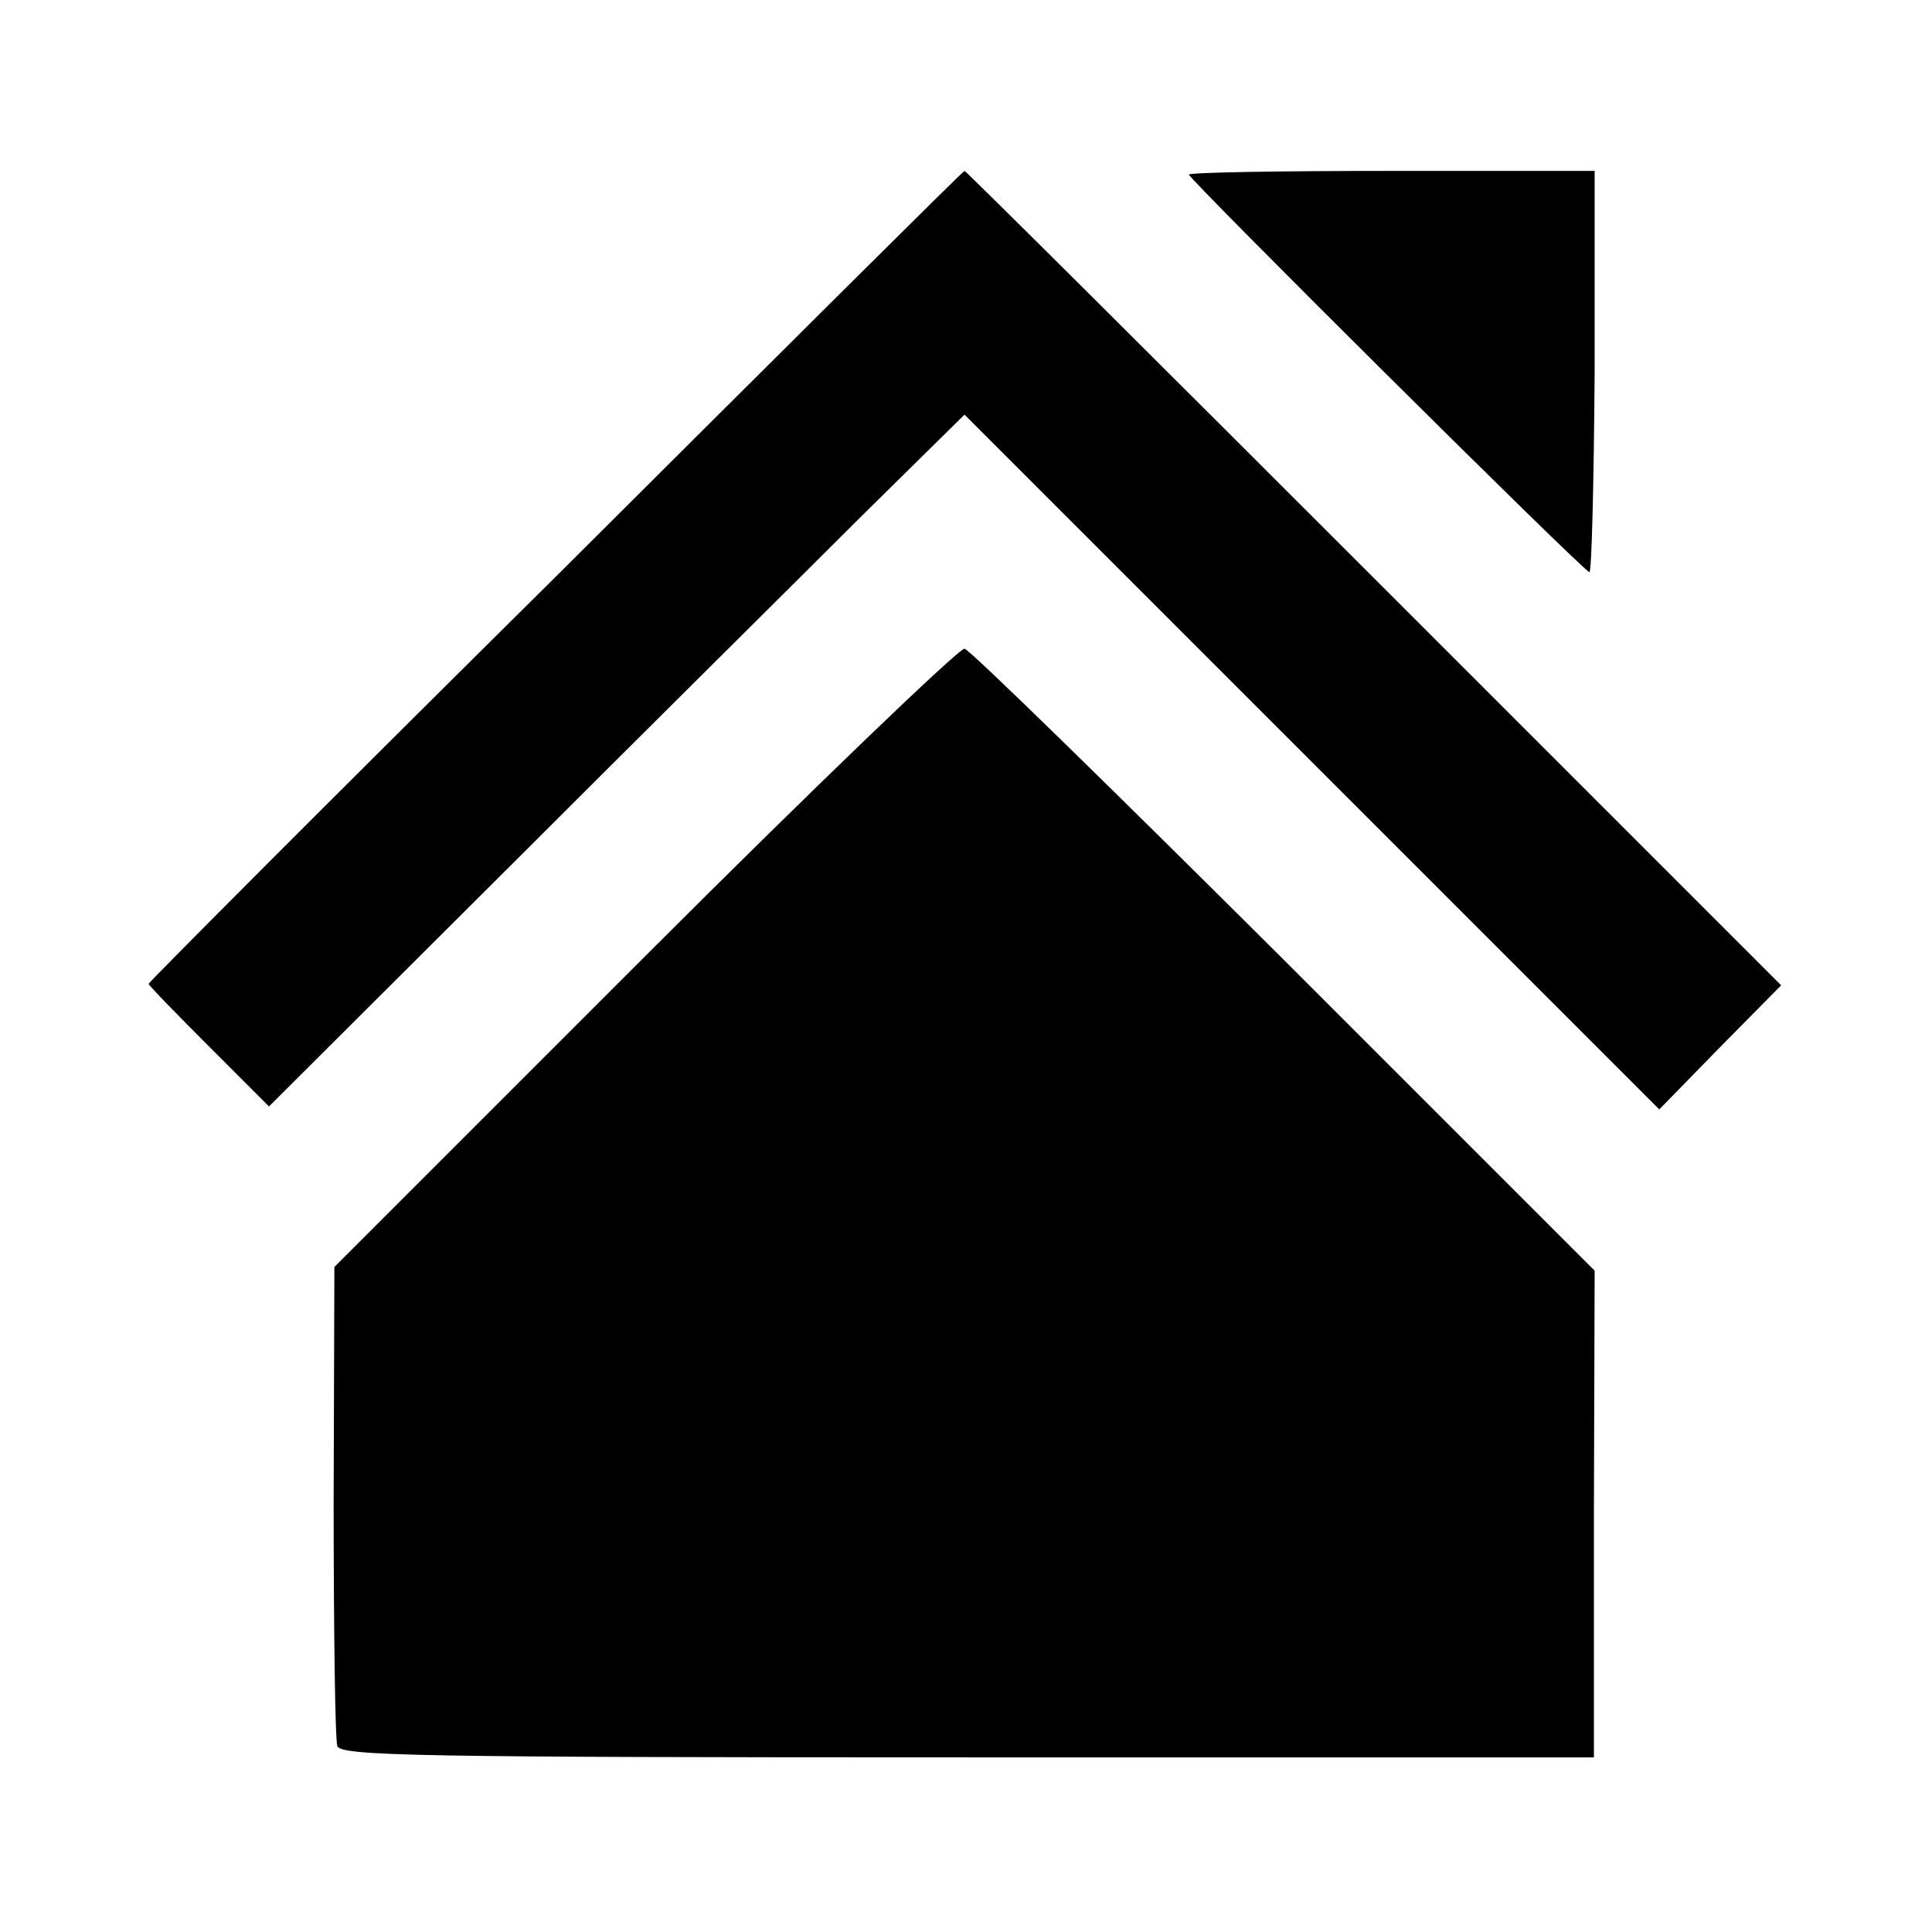
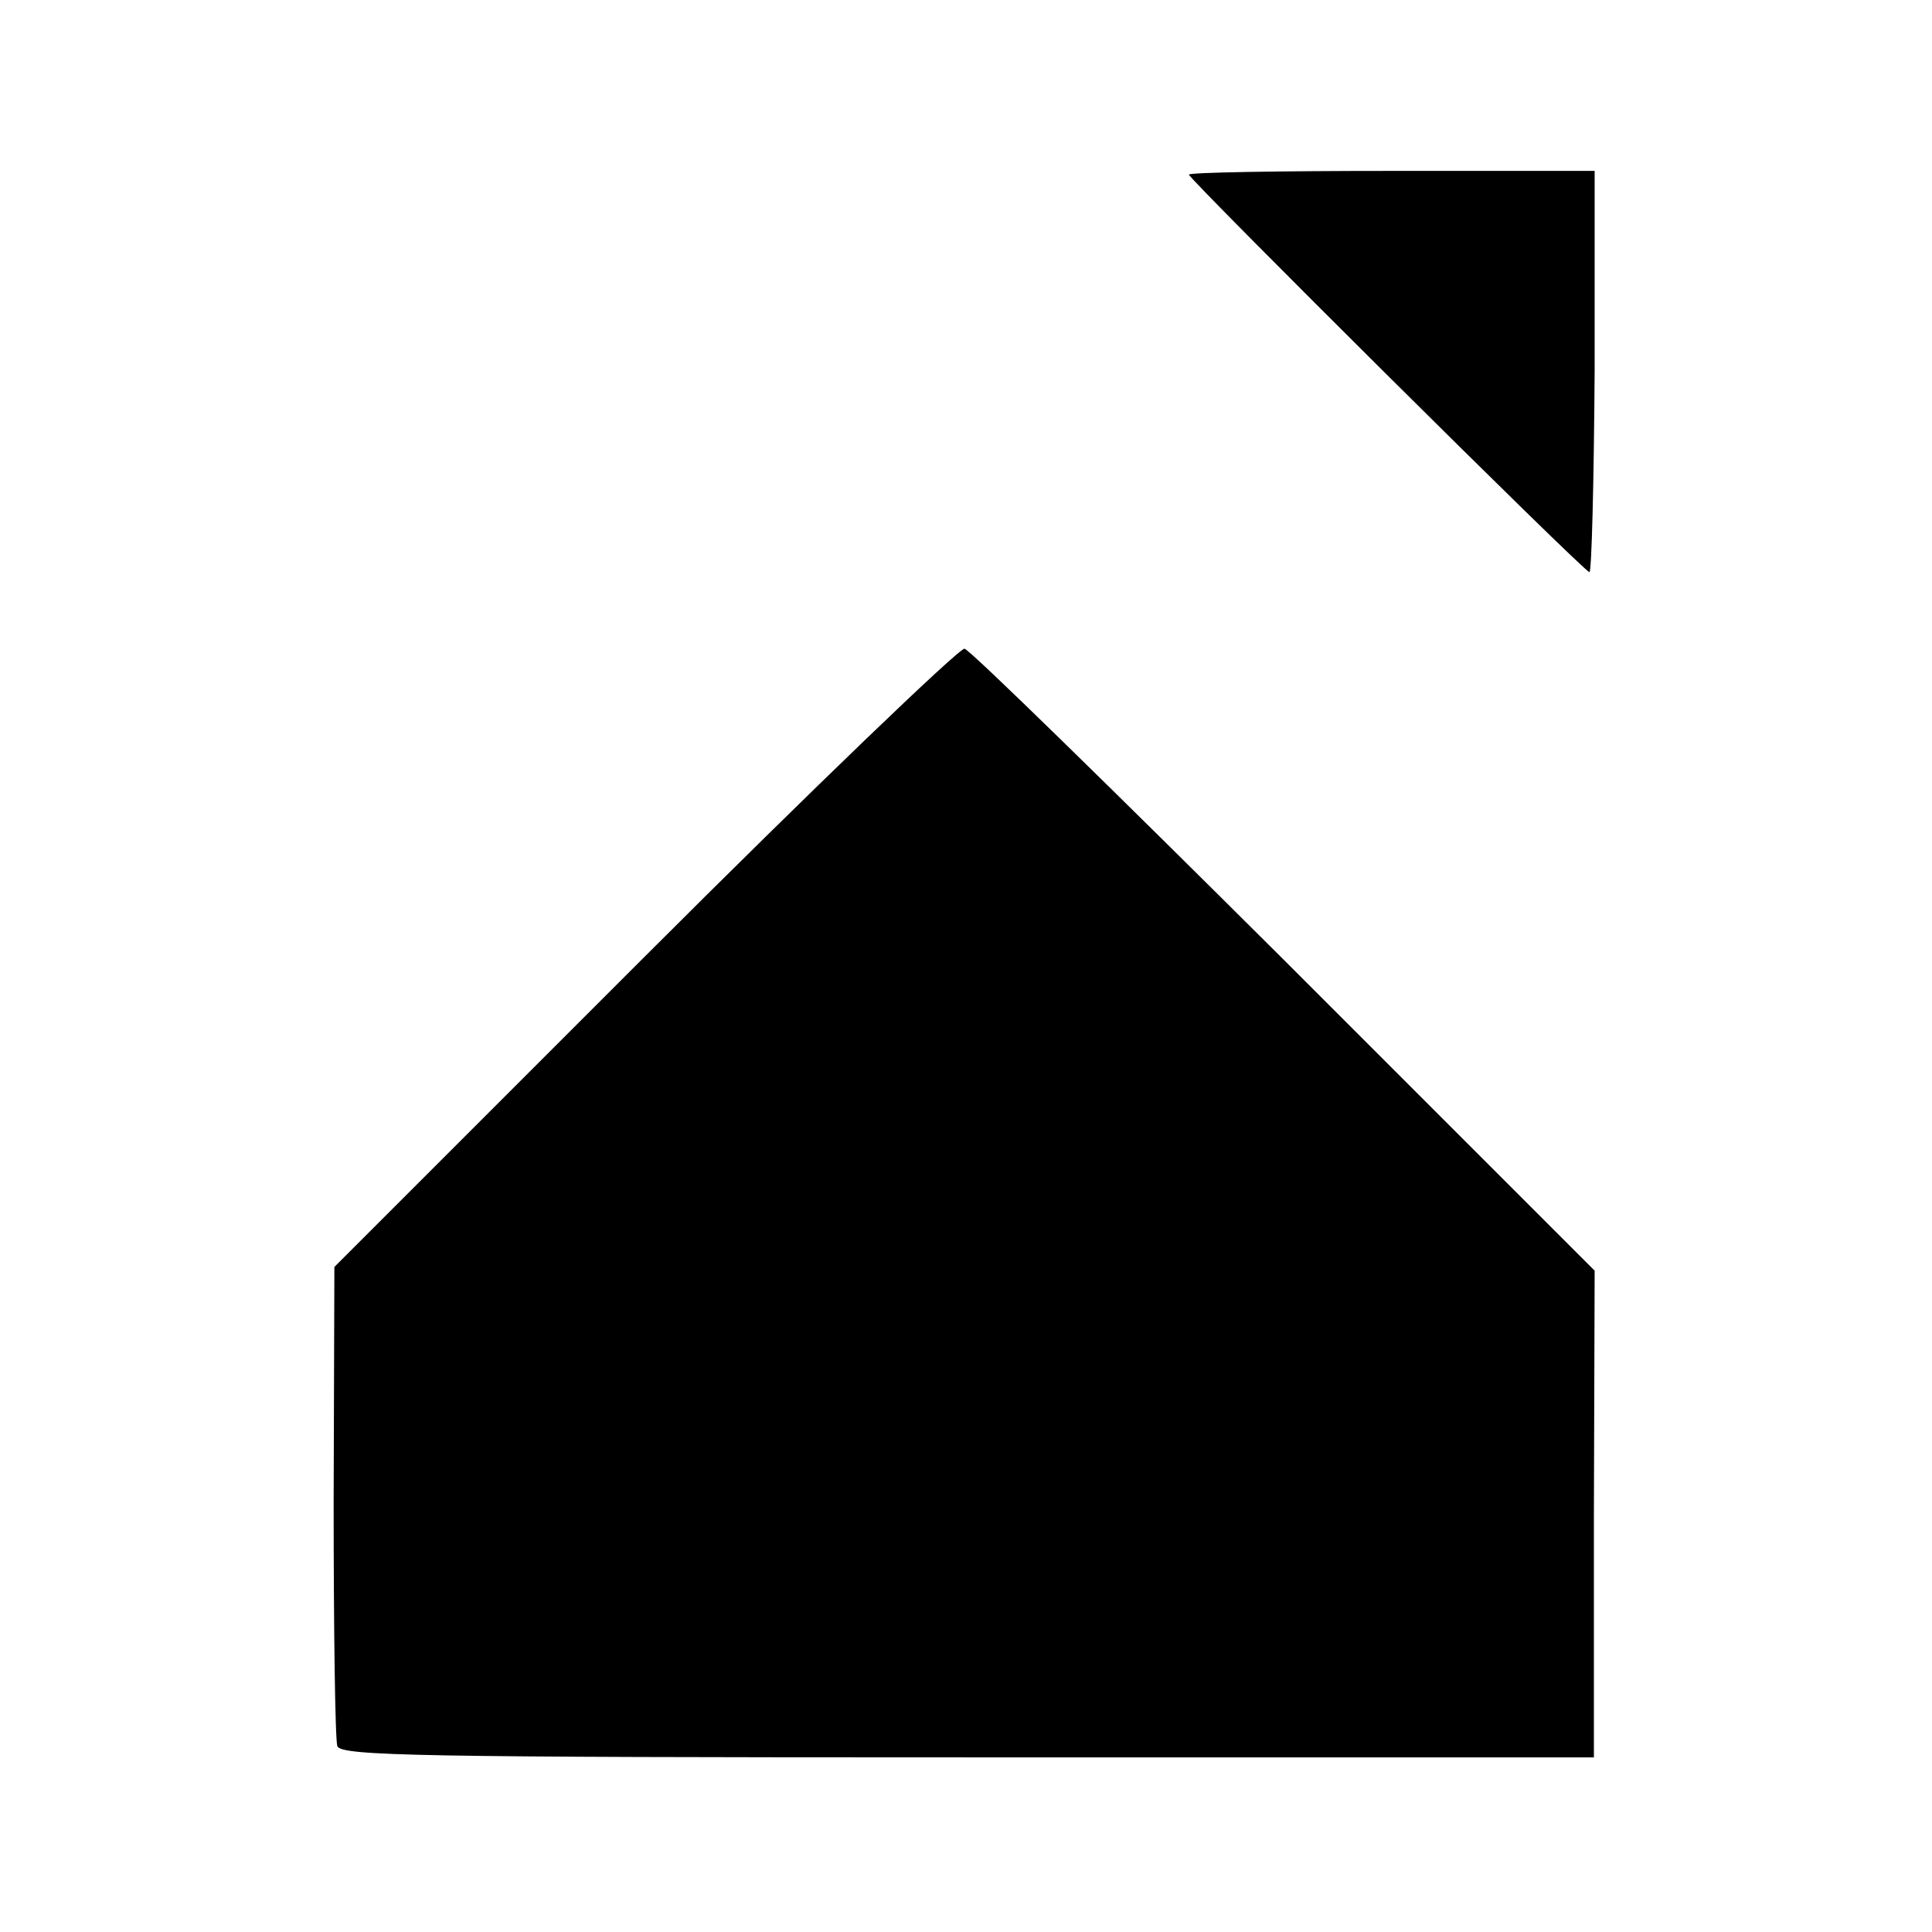
<svg xmlns="http://www.w3.org/2000/svg" version="1.0" width="260pt" height="260pt" viewBox="0 0 260 260" preserveAspectRatio="xMidYMid meet">
  <g transform="translate(0,260) scale(0.1,-0.1)" fill="#000000" stroke="none">
-     <path d="M748 1824 c-302 -299 -548 -546 -548 -548 0 -2 37 -40 81 -84 l81 -81 328 327 c180 180 391 389 468 466 l140 138 467 -467 468 -468 82 84 82 83 -548 548 c-301 301 -549 548 -551 548 -2 0 -249 -246 -550 -546z" />
    <path d="M1600 2365 c0 -6 532 -535 539 -535 3 0 6 122 7 270 l0 270 -273 0 c-150 0 -273 -2 -273 -5z" />
    <path d="M867 1312 l-417 -417 -1 -315 c0 -173 2 -322 5 -330 6 -13 107 -15 849 -15 l842 0 0 328 1 327 -418 418 c-230 229 -423 418 -430 419 -7 1 -201 -185 -431 -415z" />
  </g>
</svg>